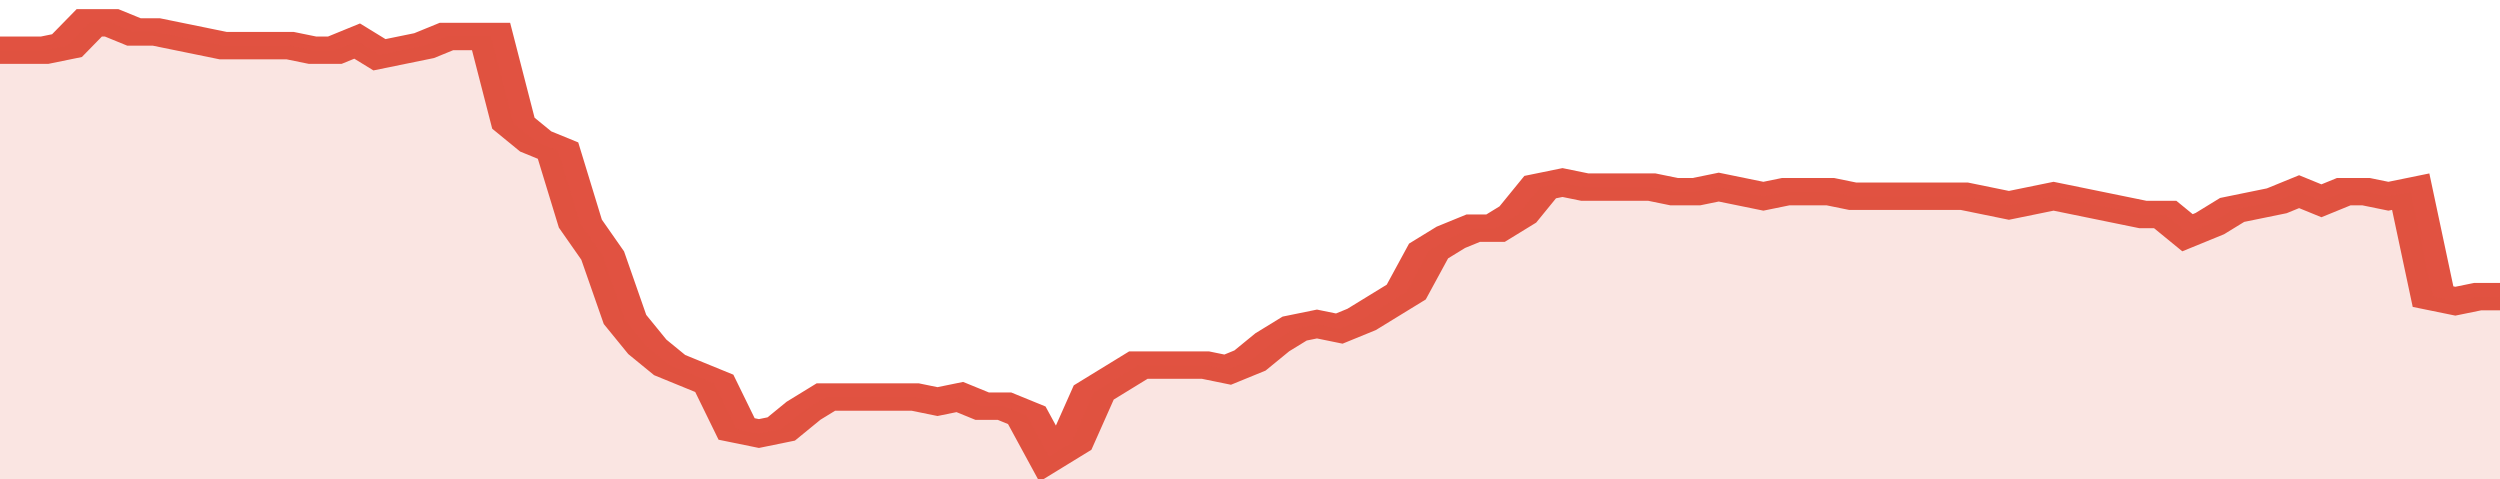
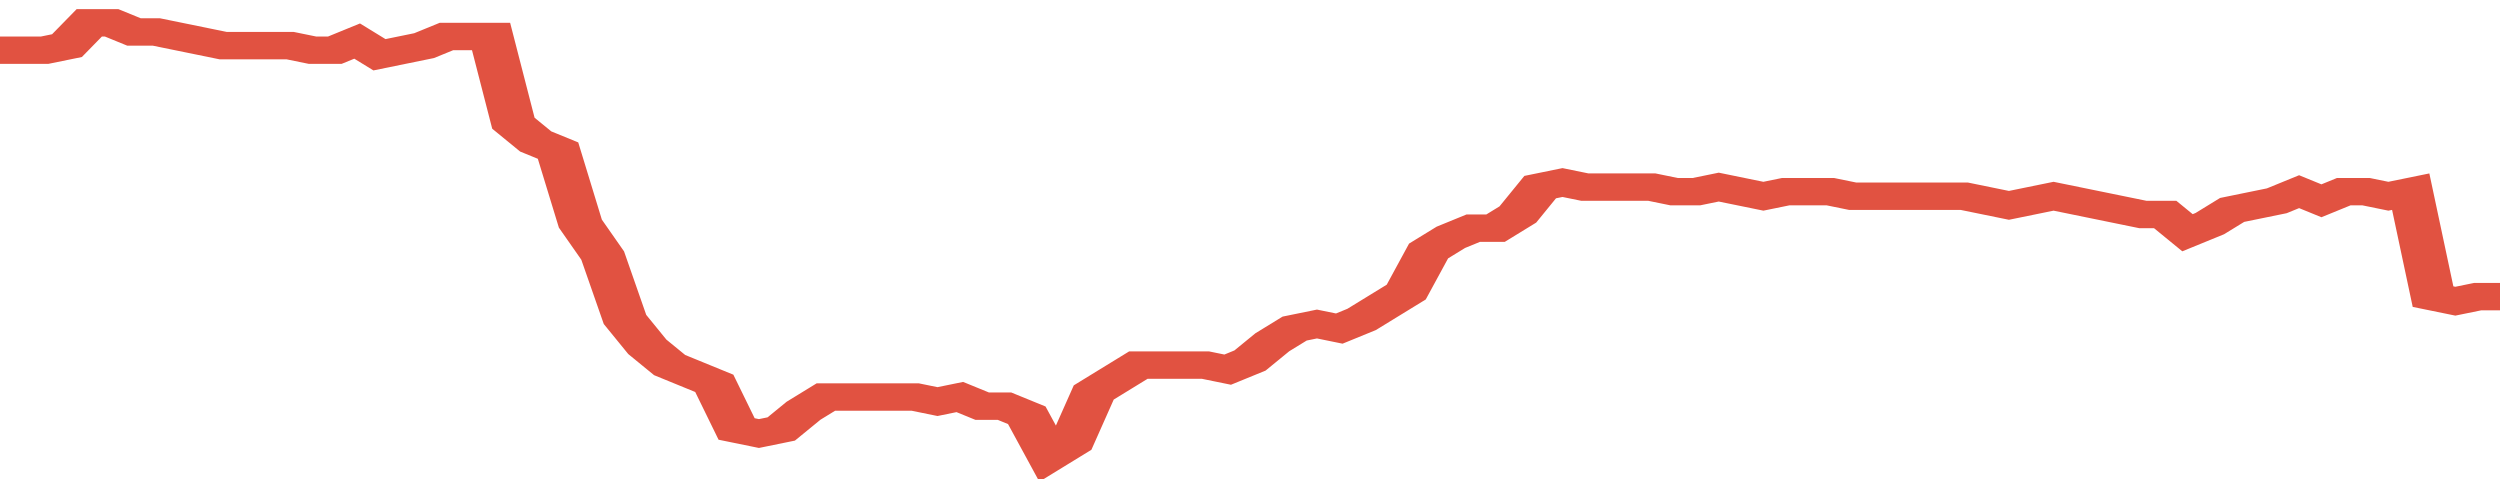
<svg xmlns="http://www.w3.org/2000/svg" viewBox="0 0 336 105" width="120" height="23" preserveAspectRatio="none">
  <polyline fill="none" stroke="#E15241" stroke-width="6" points="0, 11 3, 11 6, 11 9, 10 12, 5 15, 5 18, 7 21, 7 24, 8 27, 9 30, 10 33, 10 36, 10 39, 10 42, 11 45, 11 48, 9 51, 12 54, 11 57, 10 60, 8 63, 8 66, 8 69, 27 72, 31 75, 33 78, 49 81, 56 84, 70 87, 76 90, 80 93, 82 96, 84 99, 94 102, 95 105, 94 108, 90 111, 87 114, 87 117, 87 120, 87 123, 87 126, 88 129, 87 132, 89 135, 89 138, 91 141, 100 144, 97 147, 86 150, 83 153, 80 156, 80 159, 80 162, 80 165, 81 168, 79 171, 75 174, 72 177, 71 180, 72 183, 70 186, 67 189, 64 192, 55 195, 52 198, 50 201, 50 204, 47 207, 41 210, 40 213, 41 216, 41 219, 41 222, 41 225, 42 228, 42 231, 41 234, 42 237, 43 240, 42 243, 42 246, 42 249, 43 252, 43 255, 43 258, 43 261, 43 264, 43 267, 44 270, 45 273, 44 276, 43 279, 44 282, 45 285, 46 288, 47 291, 47 294, 51 297, 49 300, 46 303, 45 306, 44 309, 42 312, 44 315, 42 318, 42 321, 43 324, 42 327, 65 330, 66 333, 65 336, 65 336, 65 "> </polyline>
-   <polygon fill="#E15241" opacity="0.15" points="0, 105 0, 11 3, 11 6, 11 9, 10 12, 5 15, 5 18, 7 21, 7 24, 8 27, 9 30, 10 33, 10 36, 10 39, 10 42, 11 45, 11 48, 9 51, 12 54, 11 57, 10 60, 8 63, 8 66, 8 69, 27 72, 31 75, 33 78, 49 81, 56 84, 70 87, 76 90, 80 93, 82 96, 84 99, 94 102, 95 105, 94 108, 90 111, 87 114, 87 117, 87 120, 87 123, 87 126, 88 129, 87 132, 89 135, 89 138, 91 141, 100 144, 97 147, 86 150, 83 153, 80 156, 80 159, 80 162, 80 165, 81 168, 79 171, 75 174, 72 177, 71 180, 72 183, 70 186, 67 189, 64 192, 55 195, 52 198, 50 201, 50 204, 47 207, 41 210, 40 213, 41 216, 41 219, 41 222, 41 225, 42 228, 42 231, 41 234, 42 237, 43 240, 42 243, 42 246, 42 249, 43 252, 43 255, 43 258, 43 261, 43 264, 43 267, 44 270, 45 273, 44 276, 43 279, 44 282, 45 285, 46 288, 47 291, 47 294, 51 297, 49 300, 46 303, 45 306, 44 309, 42 312, 44 315, 42 318, 42 321, 43 324, 42 327, 65 330, 66 333, 65 336, 65 336, 105 " />
</svg>